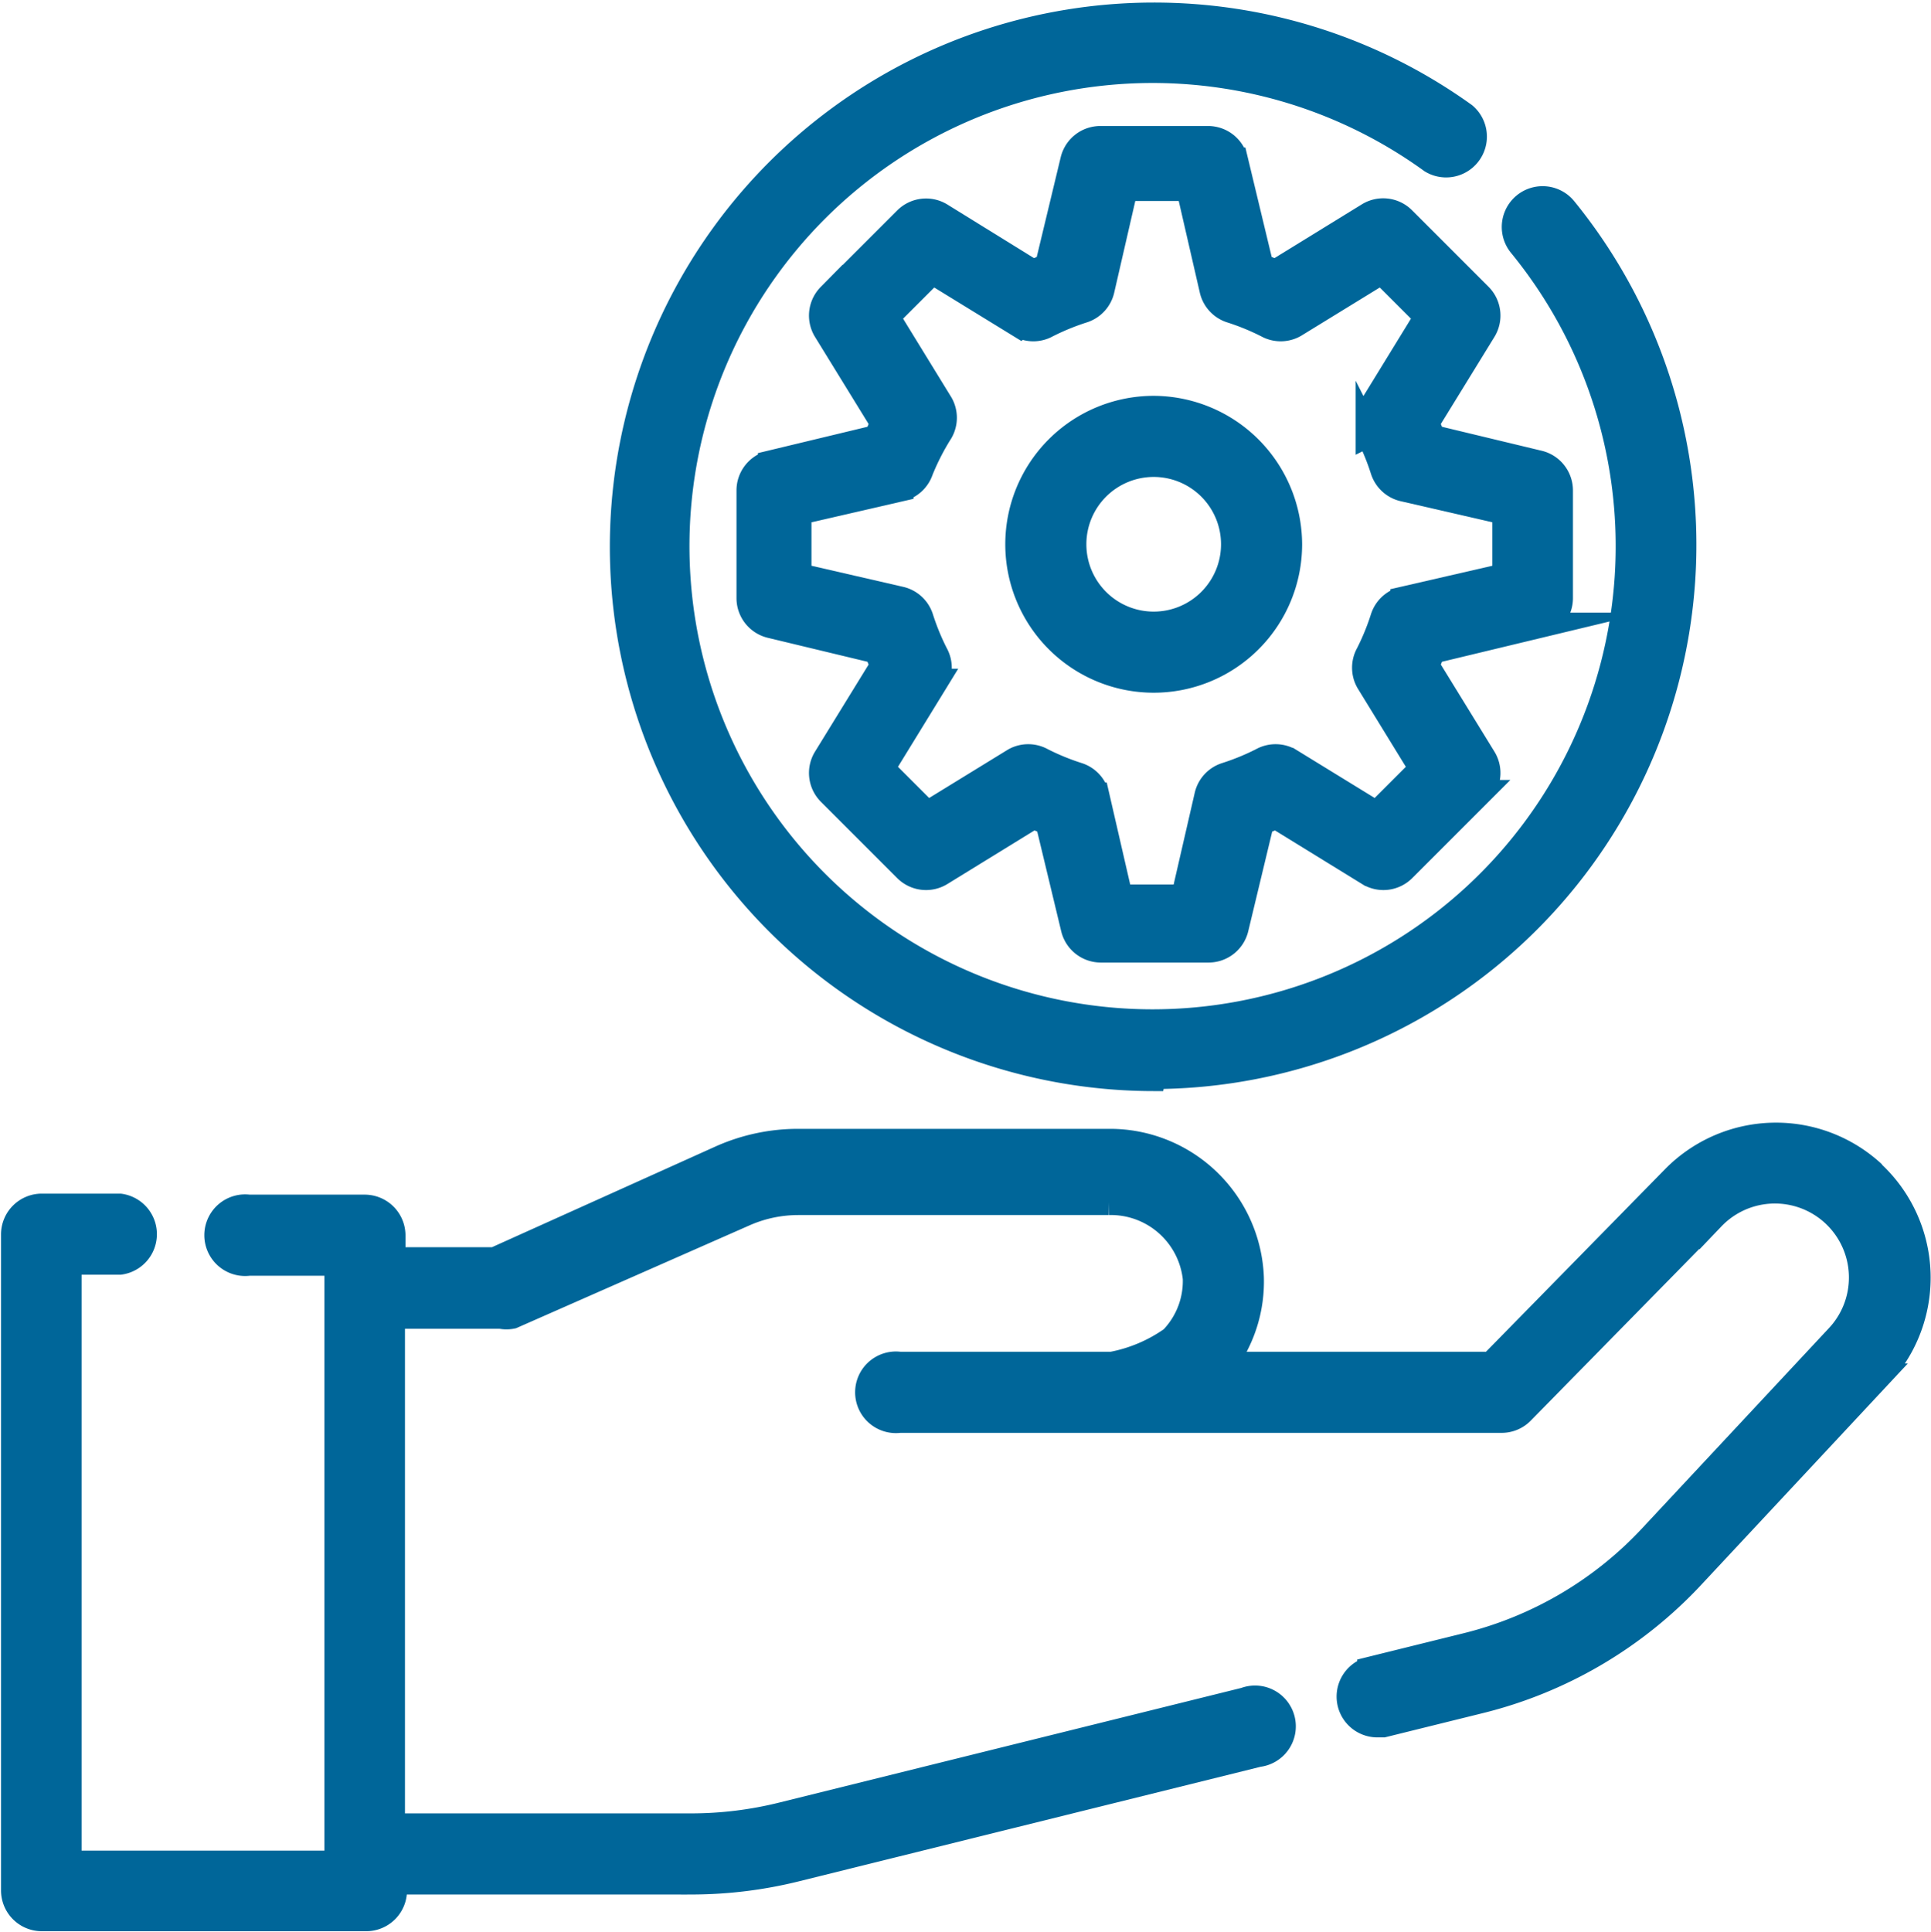
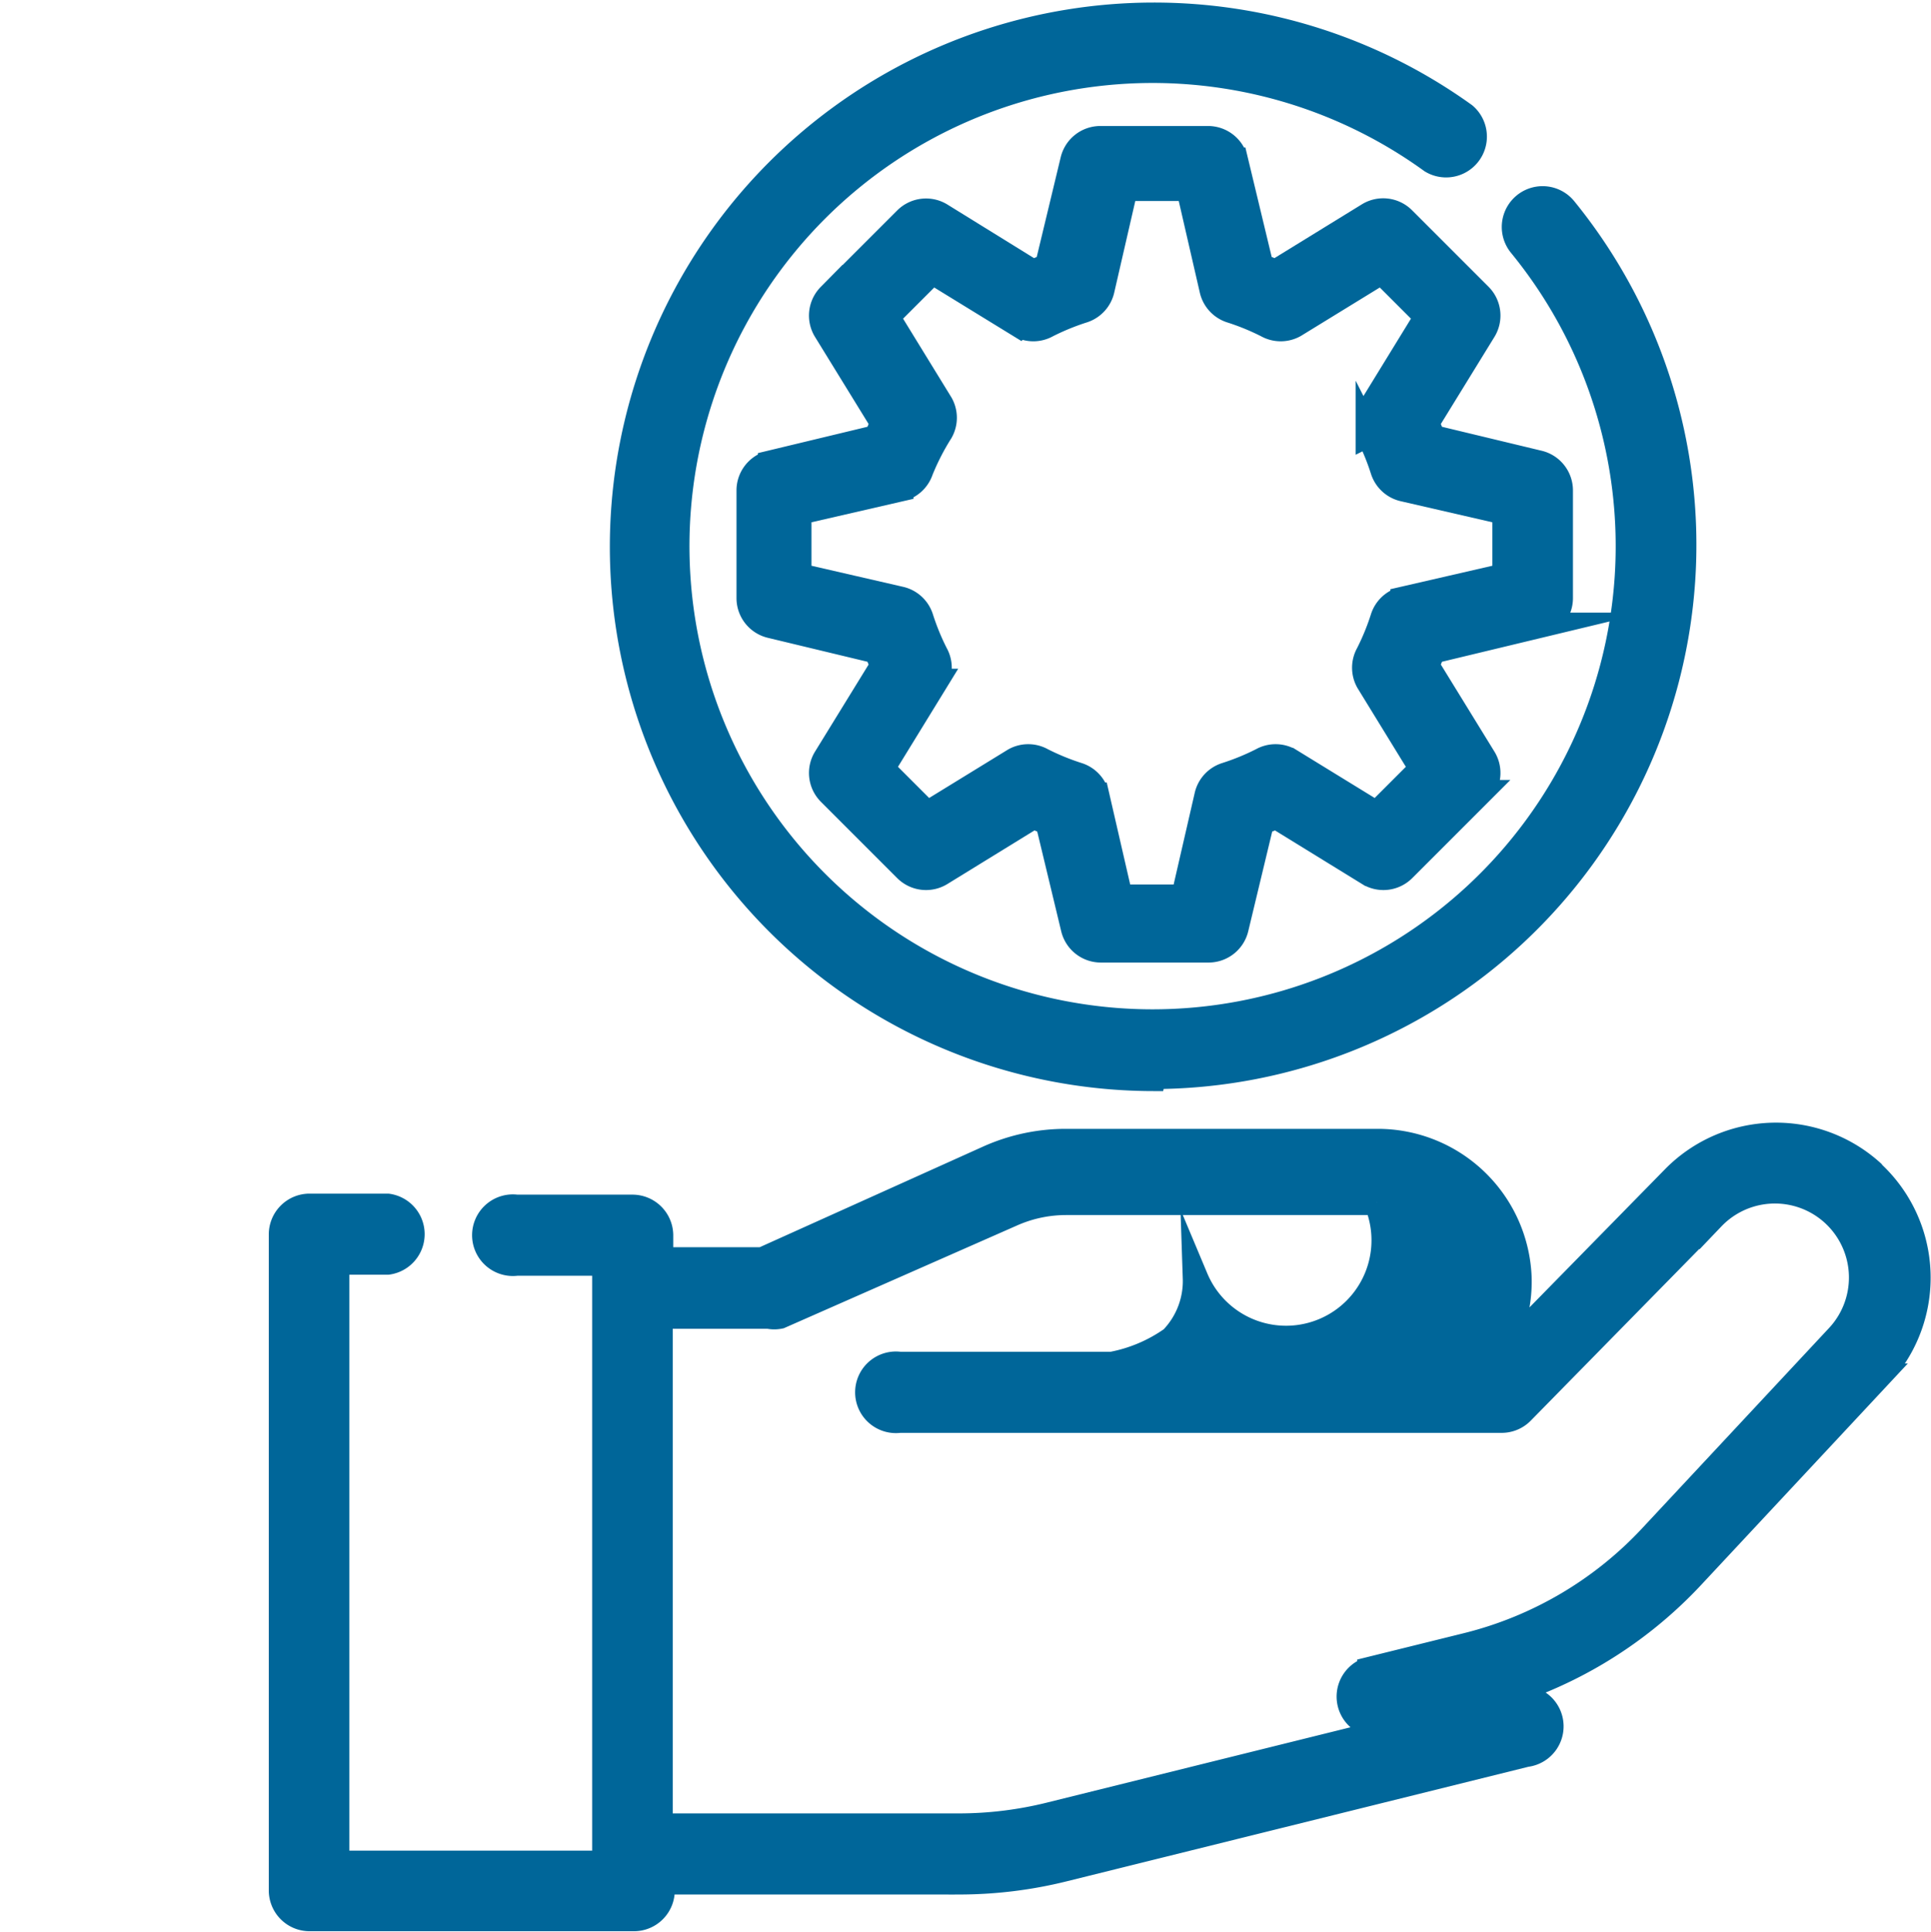
<svg xmlns="http://www.w3.org/2000/svg" id="Capa_1" data-name="Capa 1" viewBox="0 0 37.86 37.87">
  <defs>
    <style>.cls-1{fill:#069;stroke:#069;stroke-miterlimit:10;stroke-width:0.5px;}</style>
  </defs>
  <title>respaldo</title>
-   <path class="cls-1" d="M505.29,144.55a2.8,2.8,0,0,0-3.91.09l-3.58,3.65h-5.25a2.71,2.71,0,0,0,.54-1.71,2.77,2.77,0,0,0-2.78-2.66h-6.09a3.71,3.71,0,0,0-1.52.32l-4.44,2h-2v-0.48a0.55,0.55,0,0,0-.55-0.55h-2.27a0.55,0.55,0,1,0,0,1.09h1.73v11.77h-5.26V146.28h1a0.55,0.55,0,0,0,0-1.09h-1.53a0.55,0.55,0,0,0-.55.55V158.6a0.55,0.55,0,0,0,.55.55h6.36a0.55,0.55,0,0,0,.55-0.55v-0.17h5.87a8.5,8.5,0,0,0,2-.25l9.07-2.25a0.55,0.55,0,1,0-.26-1.06l-9.07,2.25a7.4,7.4,0,0,1-1.78.22h-5.87v-10h2.13a0.55,0.55,0,0,0,.22,0l4.54-2a2.62,2.62,0,0,1,1.07-.23h6.09A1.67,1.67,0,0,1,492,146.6a1.63,1.63,0,0,1-.46,1.19,3,3,0,0,1-1.18.5H486.2a0.55,0.55,0,1,0,0,1.09H498a0.55,0.55,0,0,0,.39-0.16l3.74-3.81a1.7,1.7,0,0,1,2.46,2.35l-3.64,3.9a7.37,7.37,0,0,1-3.63,2.14l-1.9.47a0.55,0.55,0,0,0,.13,1.08l0.13,0,1.9-.47a8.46,8.46,0,0,0,4.17-2.46l3.64-3.9a2.8,2.8,0,0,0-.14-4h0Z" transform="translate(-468.56 -121.54)" />
+   <path class="cls-1" d="M505.29,144.55a2.8,2.8,0,0,0-3.91.09l-3.58,3.65a2.71,2.71,0,0,0,.54-1.71,2.77,2.77,0,0,0-2.78-2.66h-6.09a3.71,3.71,0,0,0-1.52.32l-4.44,2h-2v-0.48a0.55,0.55,0,0,0-.55-0.55h-2.27a0.55,0.55,0,1,0,0,1.09h1.73v11.77h-5.26V146.28h1a0.55,0.55,0,0,0,0-1.09h-1.53a0.55,0.55,0,0,0-.55.55V158.6a0.55,0.55,0,0,0,.55.55h6.36a0.55,0.55,0,0,0,.55-0.55v-0.17h5.87a8.5,8.5,0,0,0,2-.25l9.07-2.25a0.55,0.55,0,1,0-.26-1.06l-9.07,2.25a7.4,7.4,0,0,1-1.78.22h-5.87v-10h2.13a0.55,0.55,0,0,0,.22,0l4.54-2a2.62,2.62,0,0,1,1.07-.23h6.09A1.67,1.67,0,0,1,492,146.6a1.63,1.63,0,0,1-.46,1.19,3,3,0,0,1-1.18.5H486.2a0.55,0.55,0,1,0,0,1.09H498a0.55,0.55,0,0,0,.39-0.16l3.74-3.81a1.7,1.7,0,0,1,2.46,2.35l-3.64,3.9a7.37,7.37,0,0,1-3.63,2.14l-1.9.47a0.55,0.55,0,0,0,.13,1.08l0.13,0,1.9-.47a8.46,8.46,0,0,0,4.17-2.46l3.64-3.9a2.8,2.8,0,0,0-.14-4h0Z" transform="translate(-468.56 -121.54)" />
  <path class="cls-1" d="M491.18,142.64a10.42,10.42,0,0,0,8.05-17,0.55,0.55,0,0,0-.85.7,9.33,9.33,0,1,1-1.75-1.65,0.55,0.55,0,0,0,.64-0.89,10.42,10.42,0,1,0-6.1,18.88h0Z" transform="translate(-468.56 -121.54)" />
  <path class="cls-1" d="M495.39,125.76l-1.82,1.12-0.29-.12-0.5-2.08a0.55,0.55,0,0,0-.53-0.42h-2.12a0.55,0.55,0,0,0-.53.42l-0.5,2.08-0.29.12L487,125.76a0.55,0.55,0,0,0-.67.08l-1.5,1.5a0.55,0.55,0,0,0-.08.67l1.12,1.82-0.12.29-2.08.5a0.55,0.55,0,0,0-.42.53v2.12a0.55,0.55,0,0,0,.42.53l2.08,0.5,0.12,0.29-1.12,1.82a0.55,0.55,0,0,0,.08.67l1.5,1.5a0.55,0.55,0,0,0,.67.08l1.82-1.12,0.29,0.12,0.5,2.08a0.55,0.55,0,0,0,.53.42h2.12a0.55,0.55,0,0,0,.53-0.42l0.5-2.08,0.29-.12,1.82,1.12a0.55,0.55,0,0,0,.67-0.08l1.5-1.5a0.55,0.55,0,0,0,.08-0.67l-1.12-1.82,0.12-.29,2.08-.5a0.55,0.55,0,0,0,.42-0.53v-2.12a0.55,0.55,0,0,0-.42-0.53l-2.08-.5-0.12-.29,1.12-1.82a0.55,0.55,0,0,0-.08-0.67l-1.5-1.5A0.55,0.55,0,0,0,495.39,125.76Zm0,4.29a4.72,4.72,0,0,1,.29.71,0.55,0.55,0,0,0,.39.36l2,0.46v1.25l-2,.46a0.55,0.55,0,0,0-.39.36,4.72,4.72,0,0,1-.29.71,0.55,0.55,0,0,0,0,.54l1.05,1.71-0.89.89-1.71-1.05a0.55,0.55,0,0,0-.54,0,4.73,4.73,0,0,1-.71.29,0.55,0.55,0,0,0-.36.39l-0.46,2h-1.25l-0.46-2a0.55,0.55,0,0,0-.36-0.39,4.73,4.73,0,0,1-.71-0.29,0.55,0.55,0,0,0-.54,0l-1.71,1.05-0.89-.89,1.05-1.71a0.55,0.55,0,0,0,0-.54,4.72,4.72,0,0,1-.29-0.71,0.55,0.55,0,0,0-.39-0.36l-2-.46v-1.25l2-.46a0.55,0.55,0,0,0,.39-0.36A4.72,4.72,0,0,1,487,130a0.55,0.55,0,0,0,0-.54l-1.05-1.71,0.89-.89,1.71,1.05a0.55,0.55,0,0,0,.54,0,4.74,4.74,0,0,1,.71-0.29,0.55,0.55,0,0,0,.36-0.39l0.46-2h1.25l0.46,2a0.55,0.55,0,0,0,.36.39,4.74,4.74,0,0,1,.71.29,0.55,0.55,0,0,0,.54,0l1.71-1.05,0.89,0.89-1.05,1.71a0.55,0.55,0,0,0,0,.54h0Z" transform="translate(-468.56 -121.54)" />
-   <path class="cls-1" d="M491.18,129.55a2.66,2.66,0,1,0,2.66,2.66A2.67,2.67,0,0,0,491.18,129.55Zm0,4.23a1.57,1.57,0,1,1,1.57-1.57A1.57,1.57,0,0,1,491.18,133.78Z" transform="translate(-468.56 -121.54)" />
</svg>